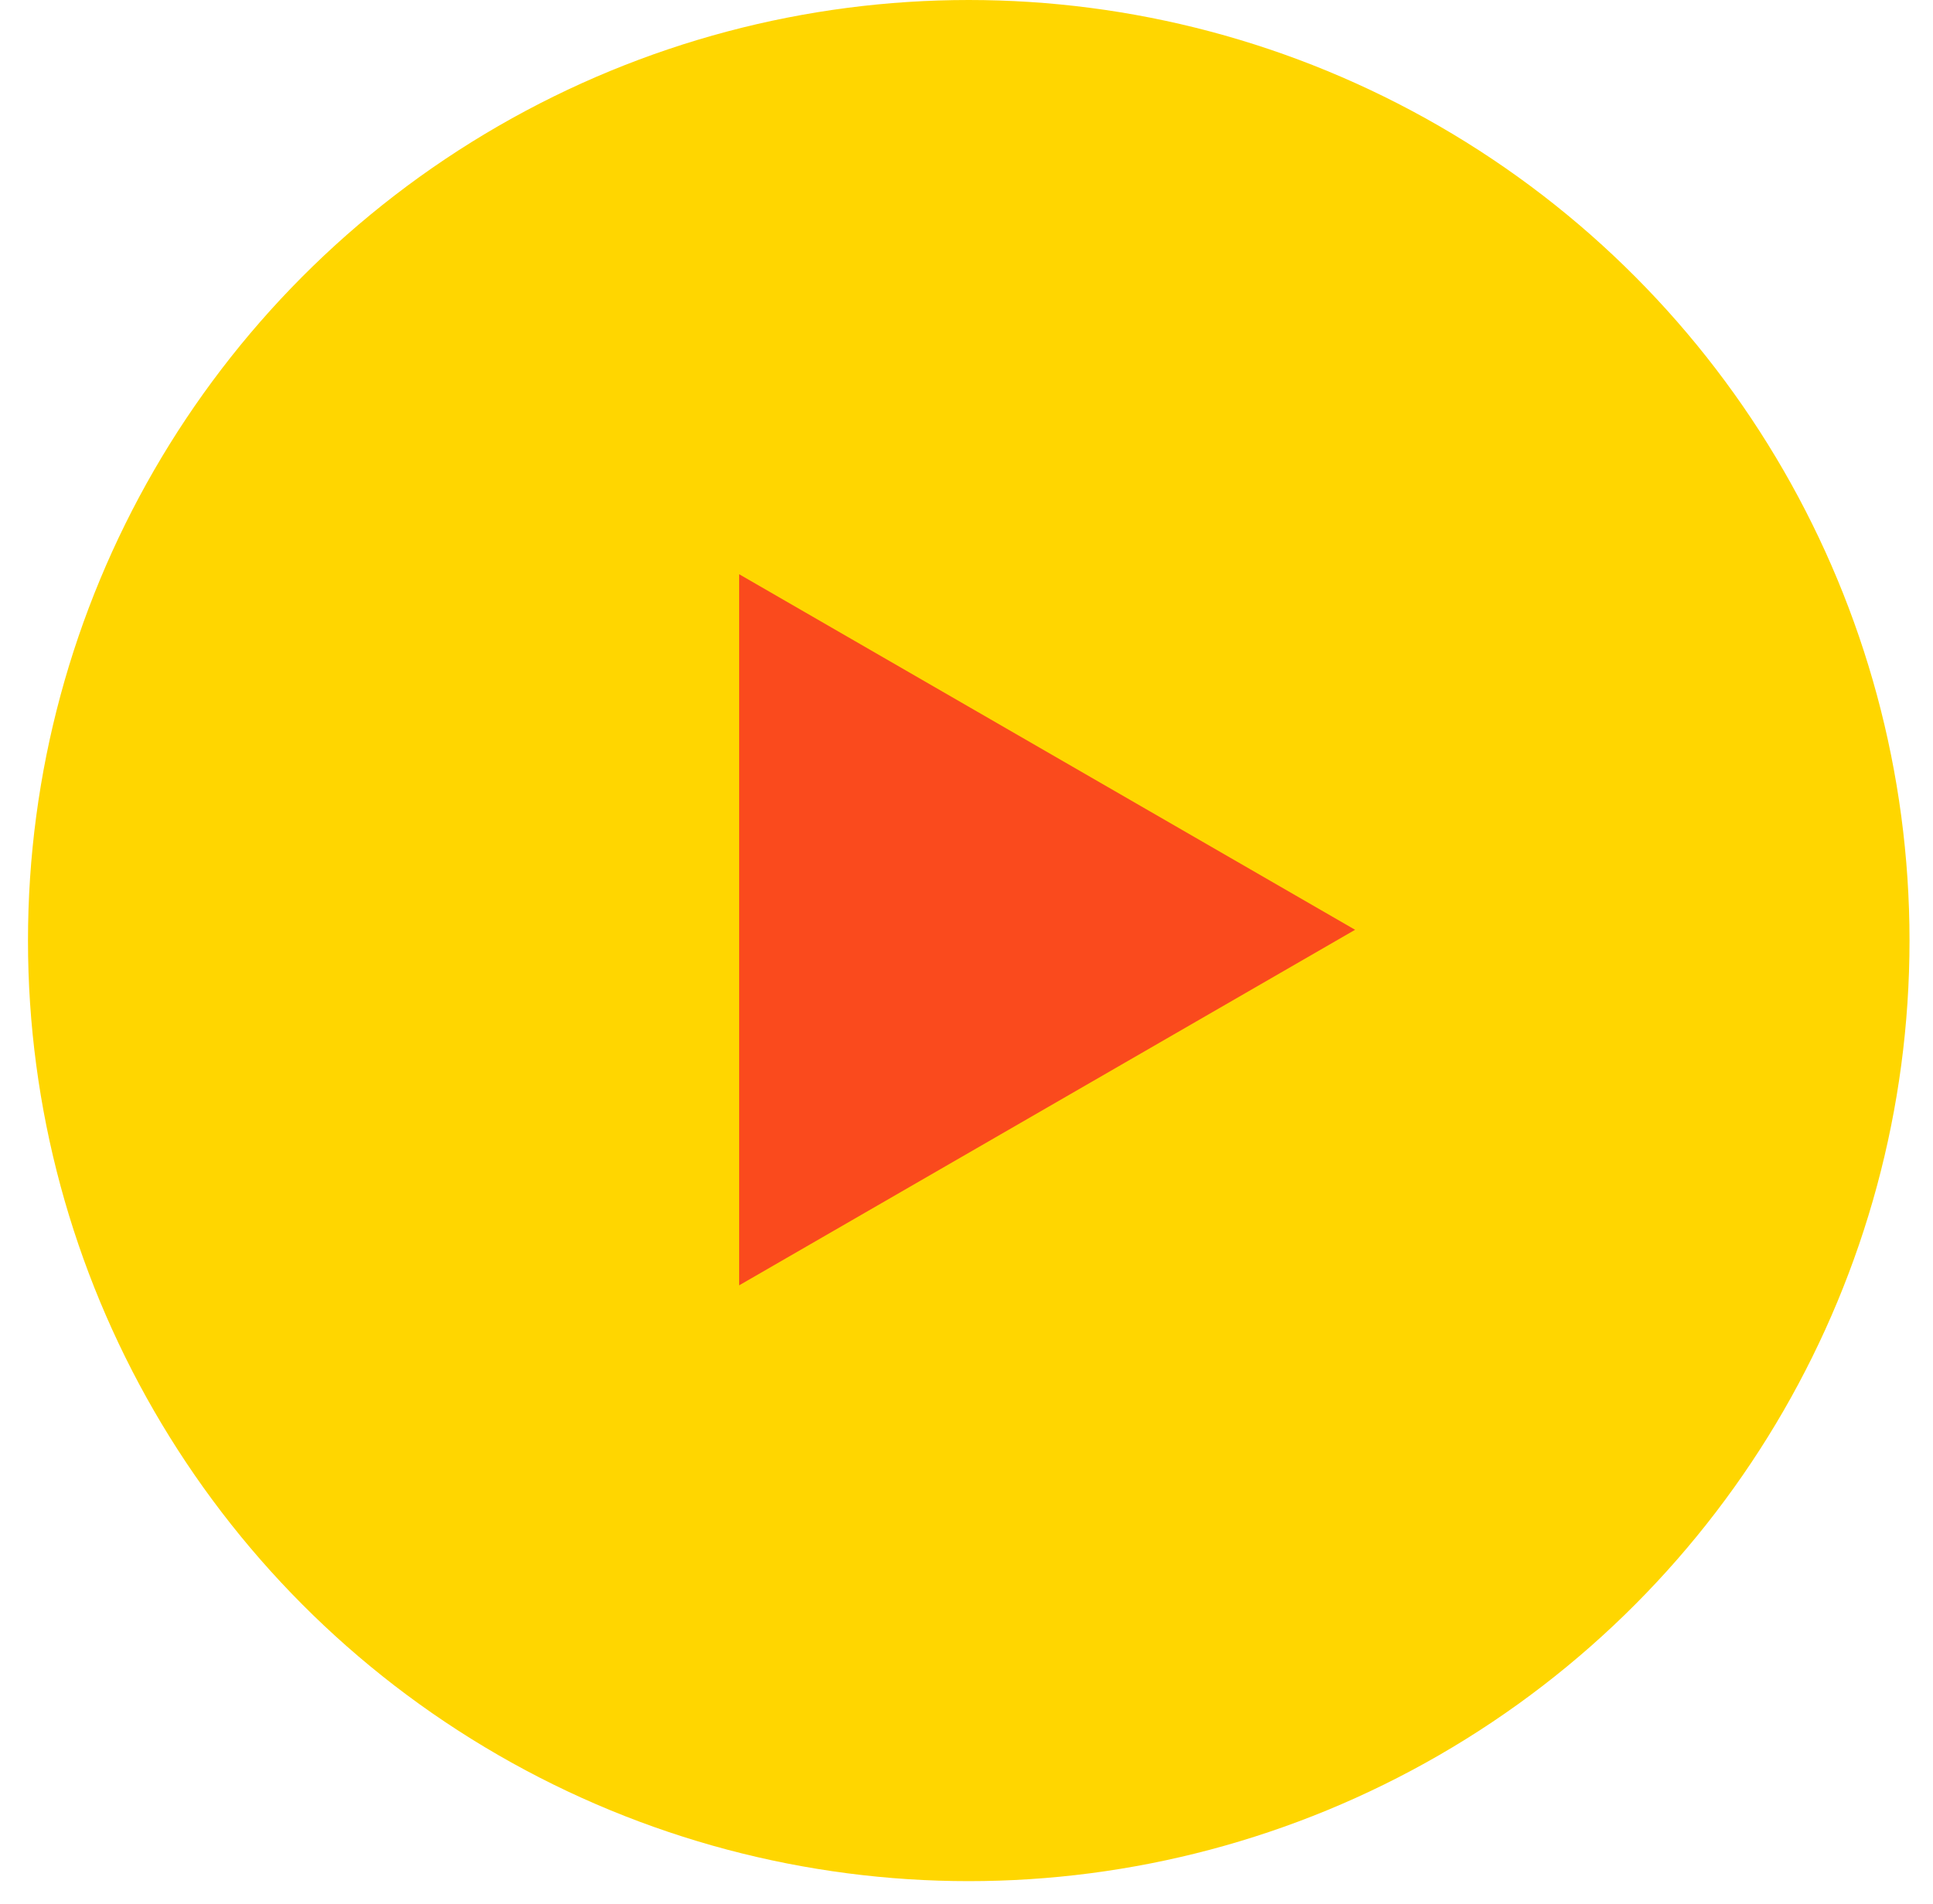
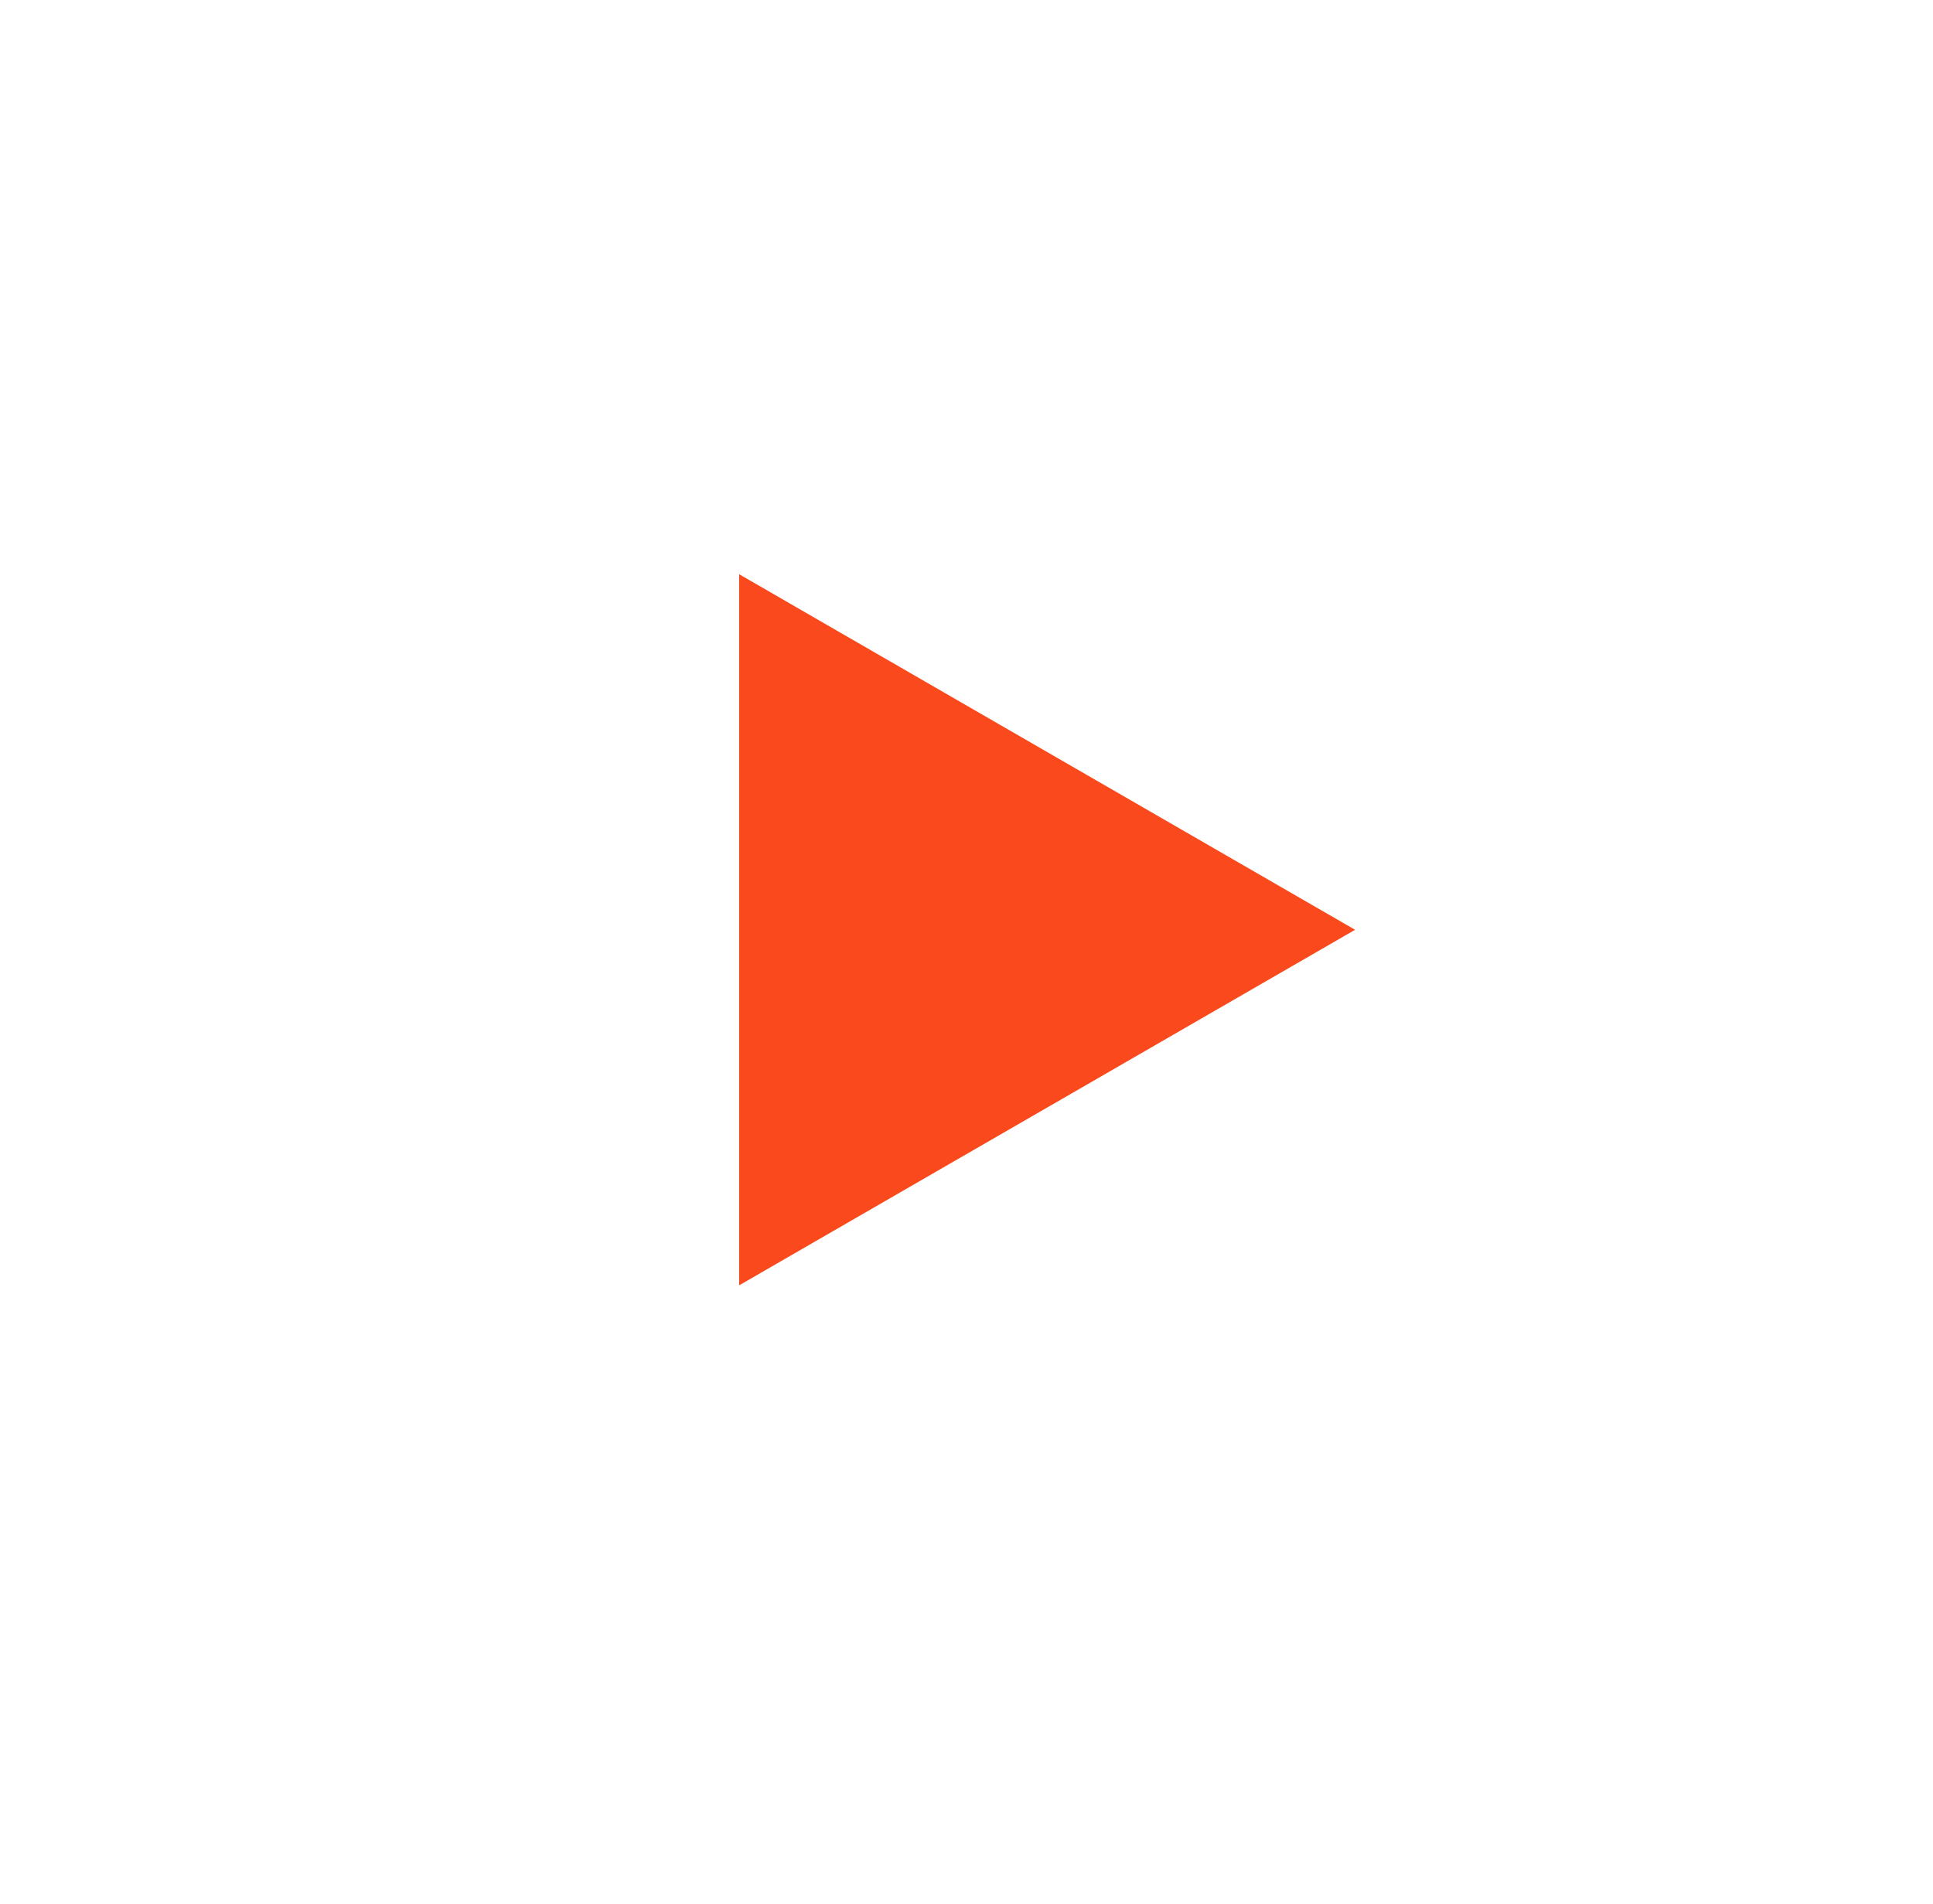
<svg xmlns="http://www.w3.org/2000/svg" width="67" height="66" viewBox="0 0 67 66" fill="none">
-   <circle cx="33.578" cy="32.608" r="32.608" fill="#FFD600" />
  <path d="M46.969 32.234L25.619 44.561L25.619 19.907L46.969 32.234Z" fill="#FA4A1D" />
</svg>